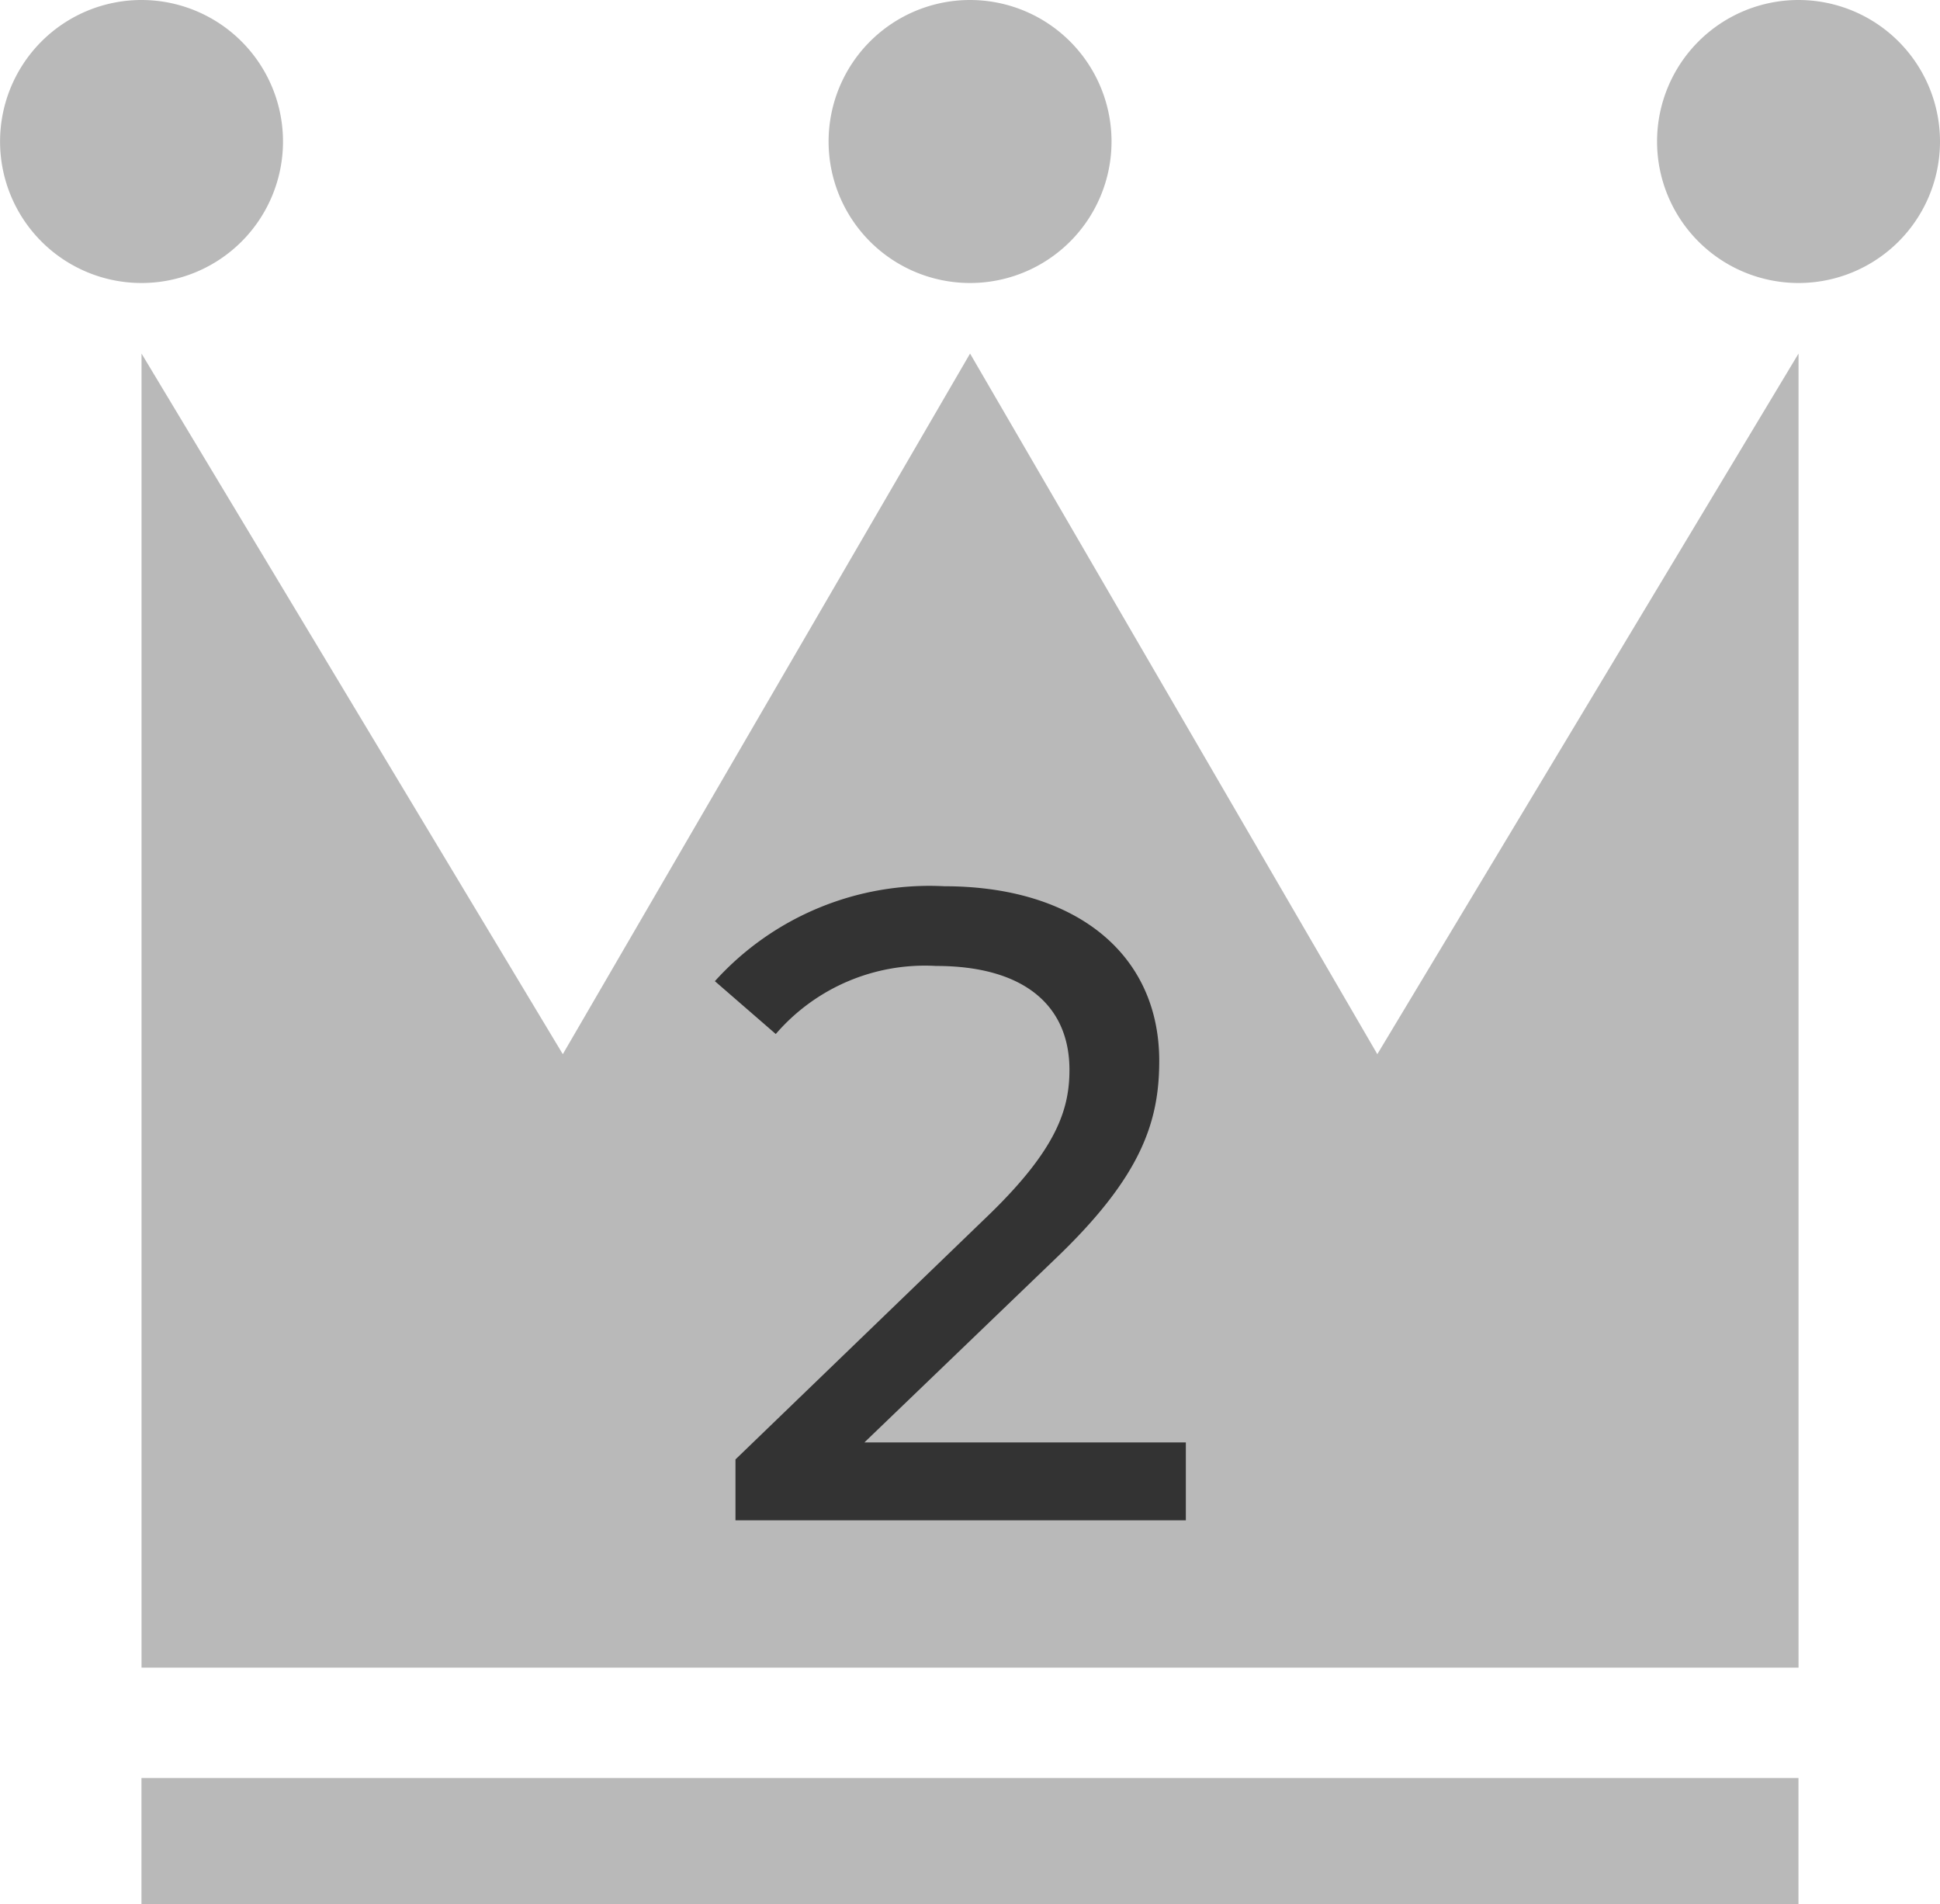
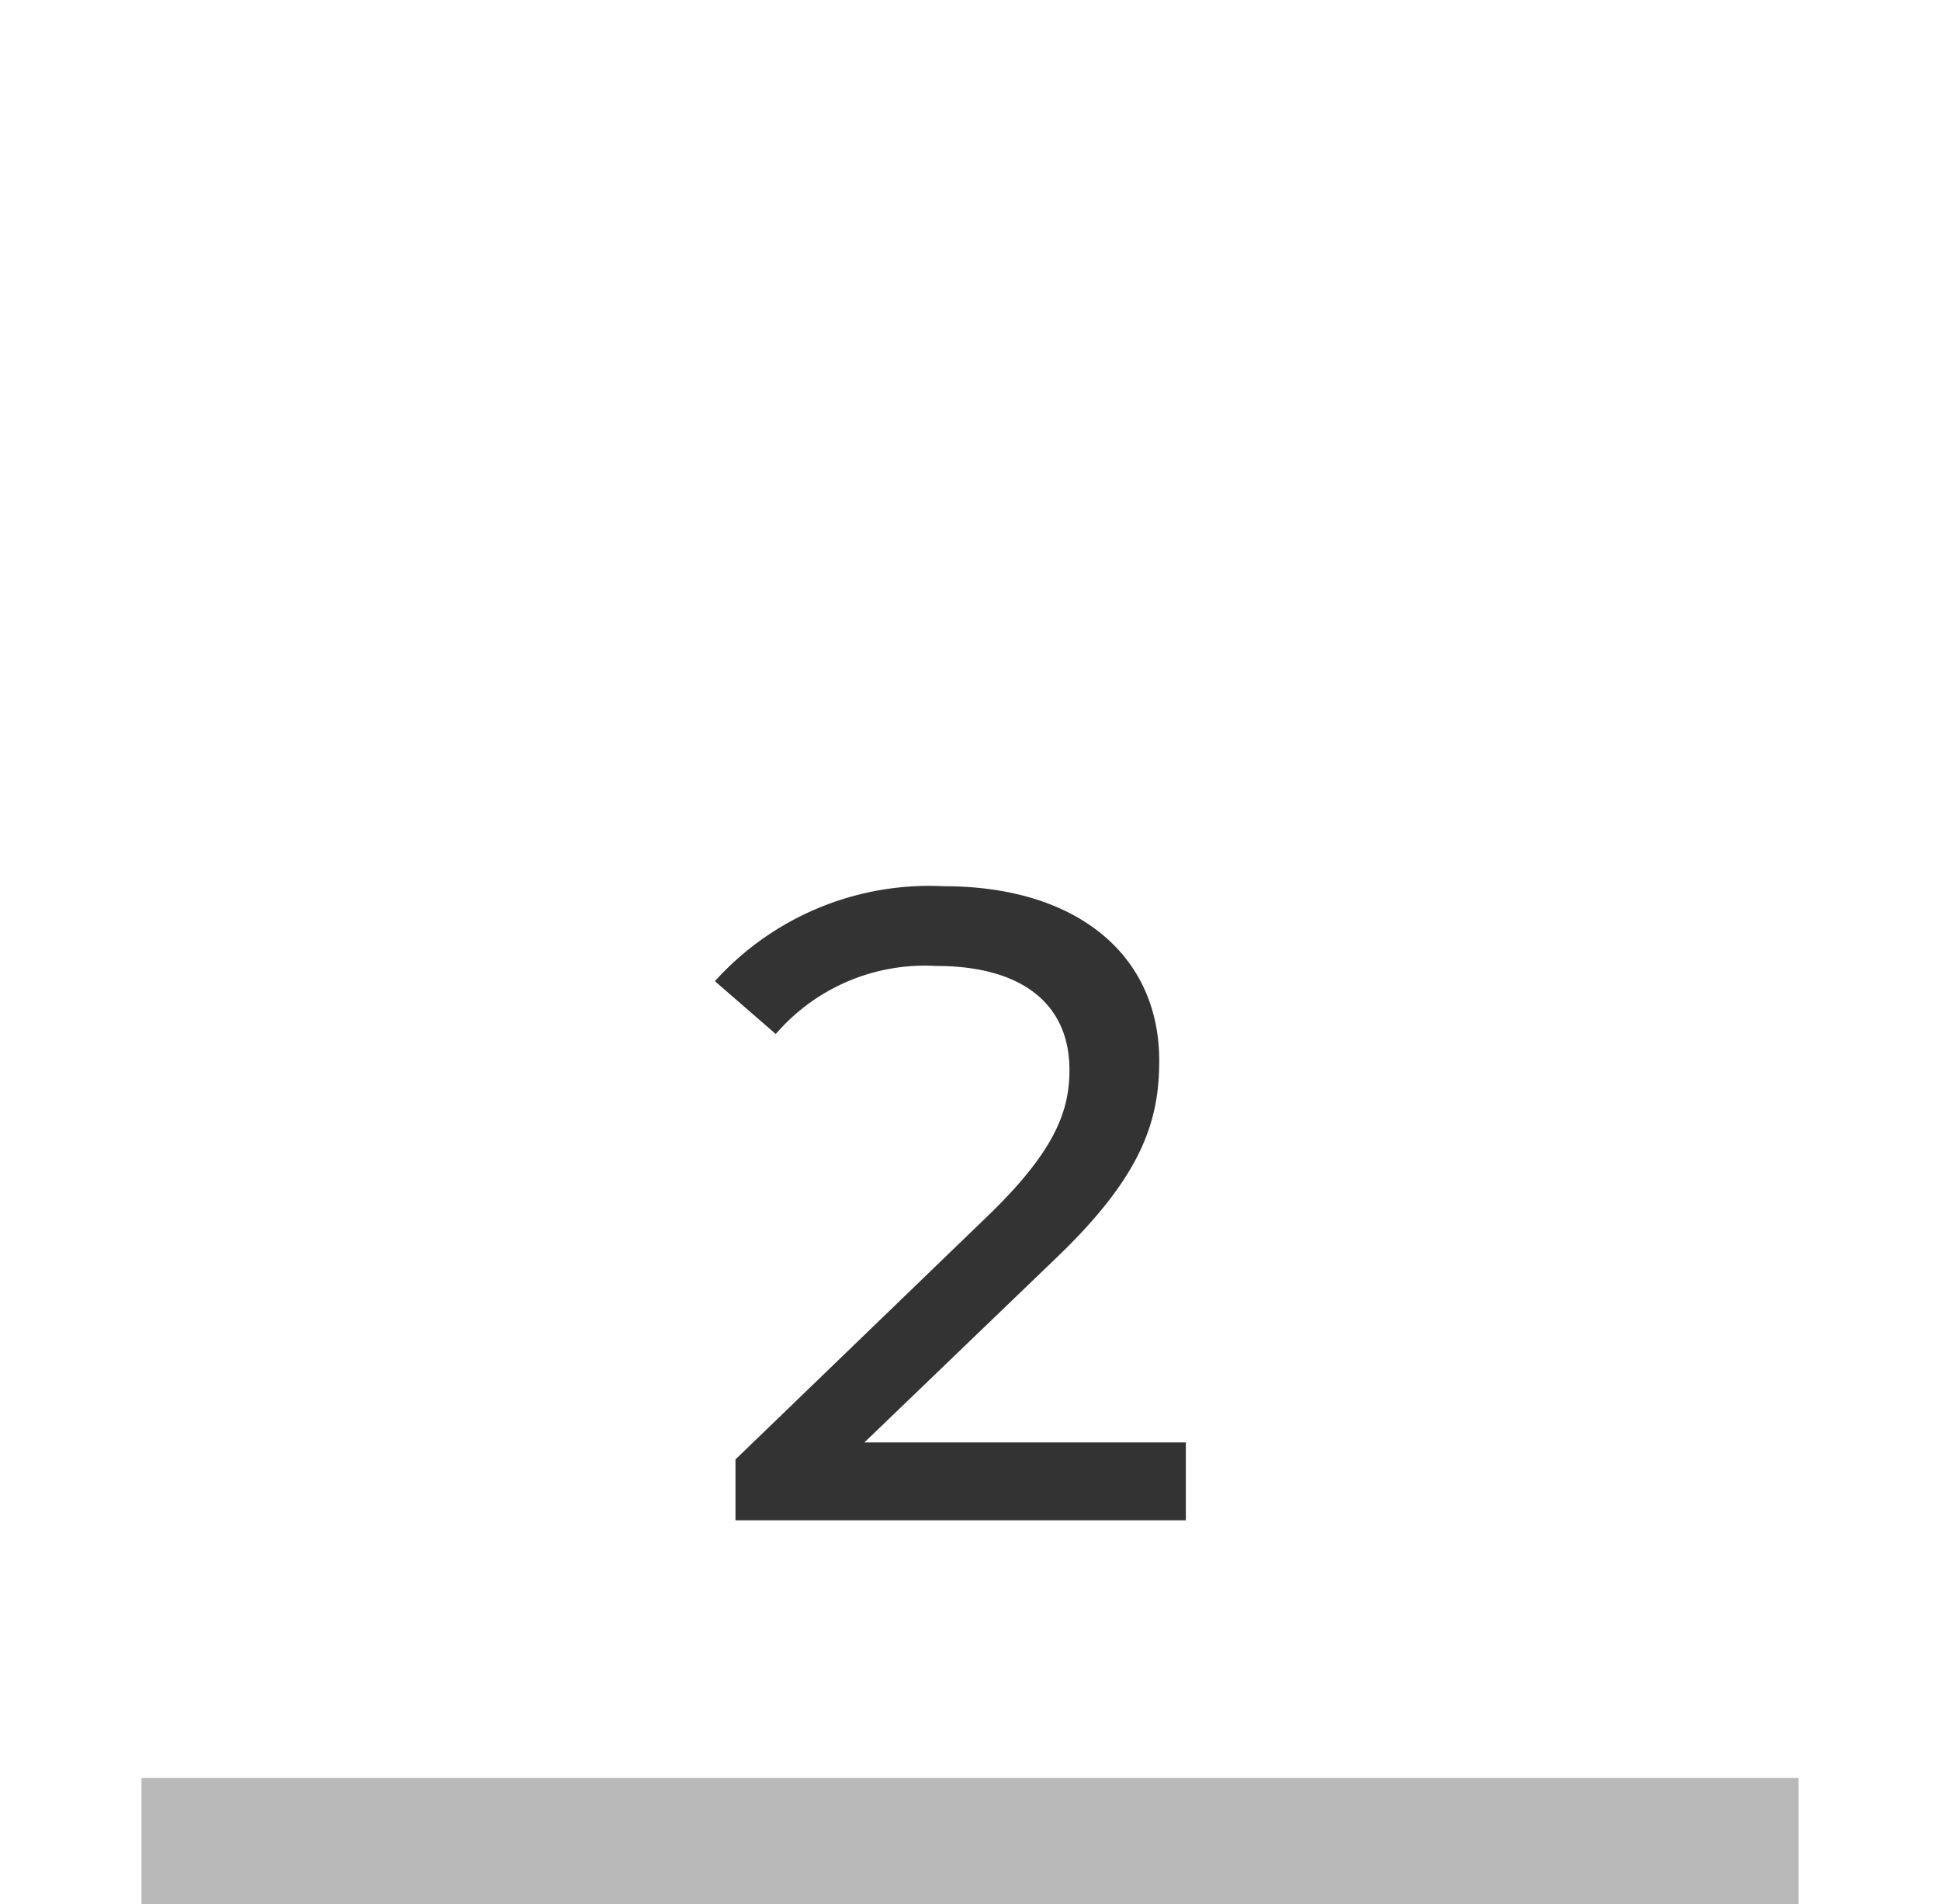
<svg xmlns="http://www.w3.org/2000/svg" width="30.334" height="29.766">
  <defs>
    <clipPath id="a">
      <path fill="#b9b9b9" d="M0 0h30.334v29.766H0z" data-name="長方形 2229" />
    </clipPath>
  </defs>
  <g data-name="グループ 16199">
    <g data-name="グループ 16198">
-       <path fill="#b9b9b9" d="M28.122 26.069V5.527l-6.586 10.952-6.368-10.952L8.8 16.479 2.213 5.527v20.542Z" data-name="パス 4338" />
      <path fill="#b9b9b9" d="M2.212 27.794h25.909v1.973H2.212z" data-name="長方形 2228" />
      <g data-name="グループ 7739">
        <g fill="#b9b9b9" clip-path="url(#a)" data-name="グループ 7738">
-           <path d="M17.38 2.213A2.212 2.212 0 1 1 15.167 0a2.213 2.213 0 0 1 2.213 2.213" data-name="パス 4339" />
-           <path d="M4.425 2.213A2.212 2.212 0 1 1 2.212 0a2.213 2.213 0 0 1 2.213 2.213" data-name="パス 4340" />
-           <path d="M30.334 2.213A2.212 2.212 0 1 1 28.121 0a2.213 2.213 0 0 1 2.213 2.213" data-name="パス 4341" />
-         </g>
+           </g>
      </g>
    </g>
    <path fill="#333" d="m13.516 22.548 3-2.884c1.33-1.274 1.61-2.128 1.61-3.08 0-1.68-1.316-2.73-3.36-2.73a4.519 4.519 0 0 0-3.588 1.484l.952.826a3.078 3.078 0 0 1 2.506-1.064c1.372 0 2.086.616 2.086 1.624 0 .616-.2 1.232-1.232 2.24l-3.99 3.85v.952h7.042v-1.218Z" data-name="パス 39083" />
  </g>
</svg>